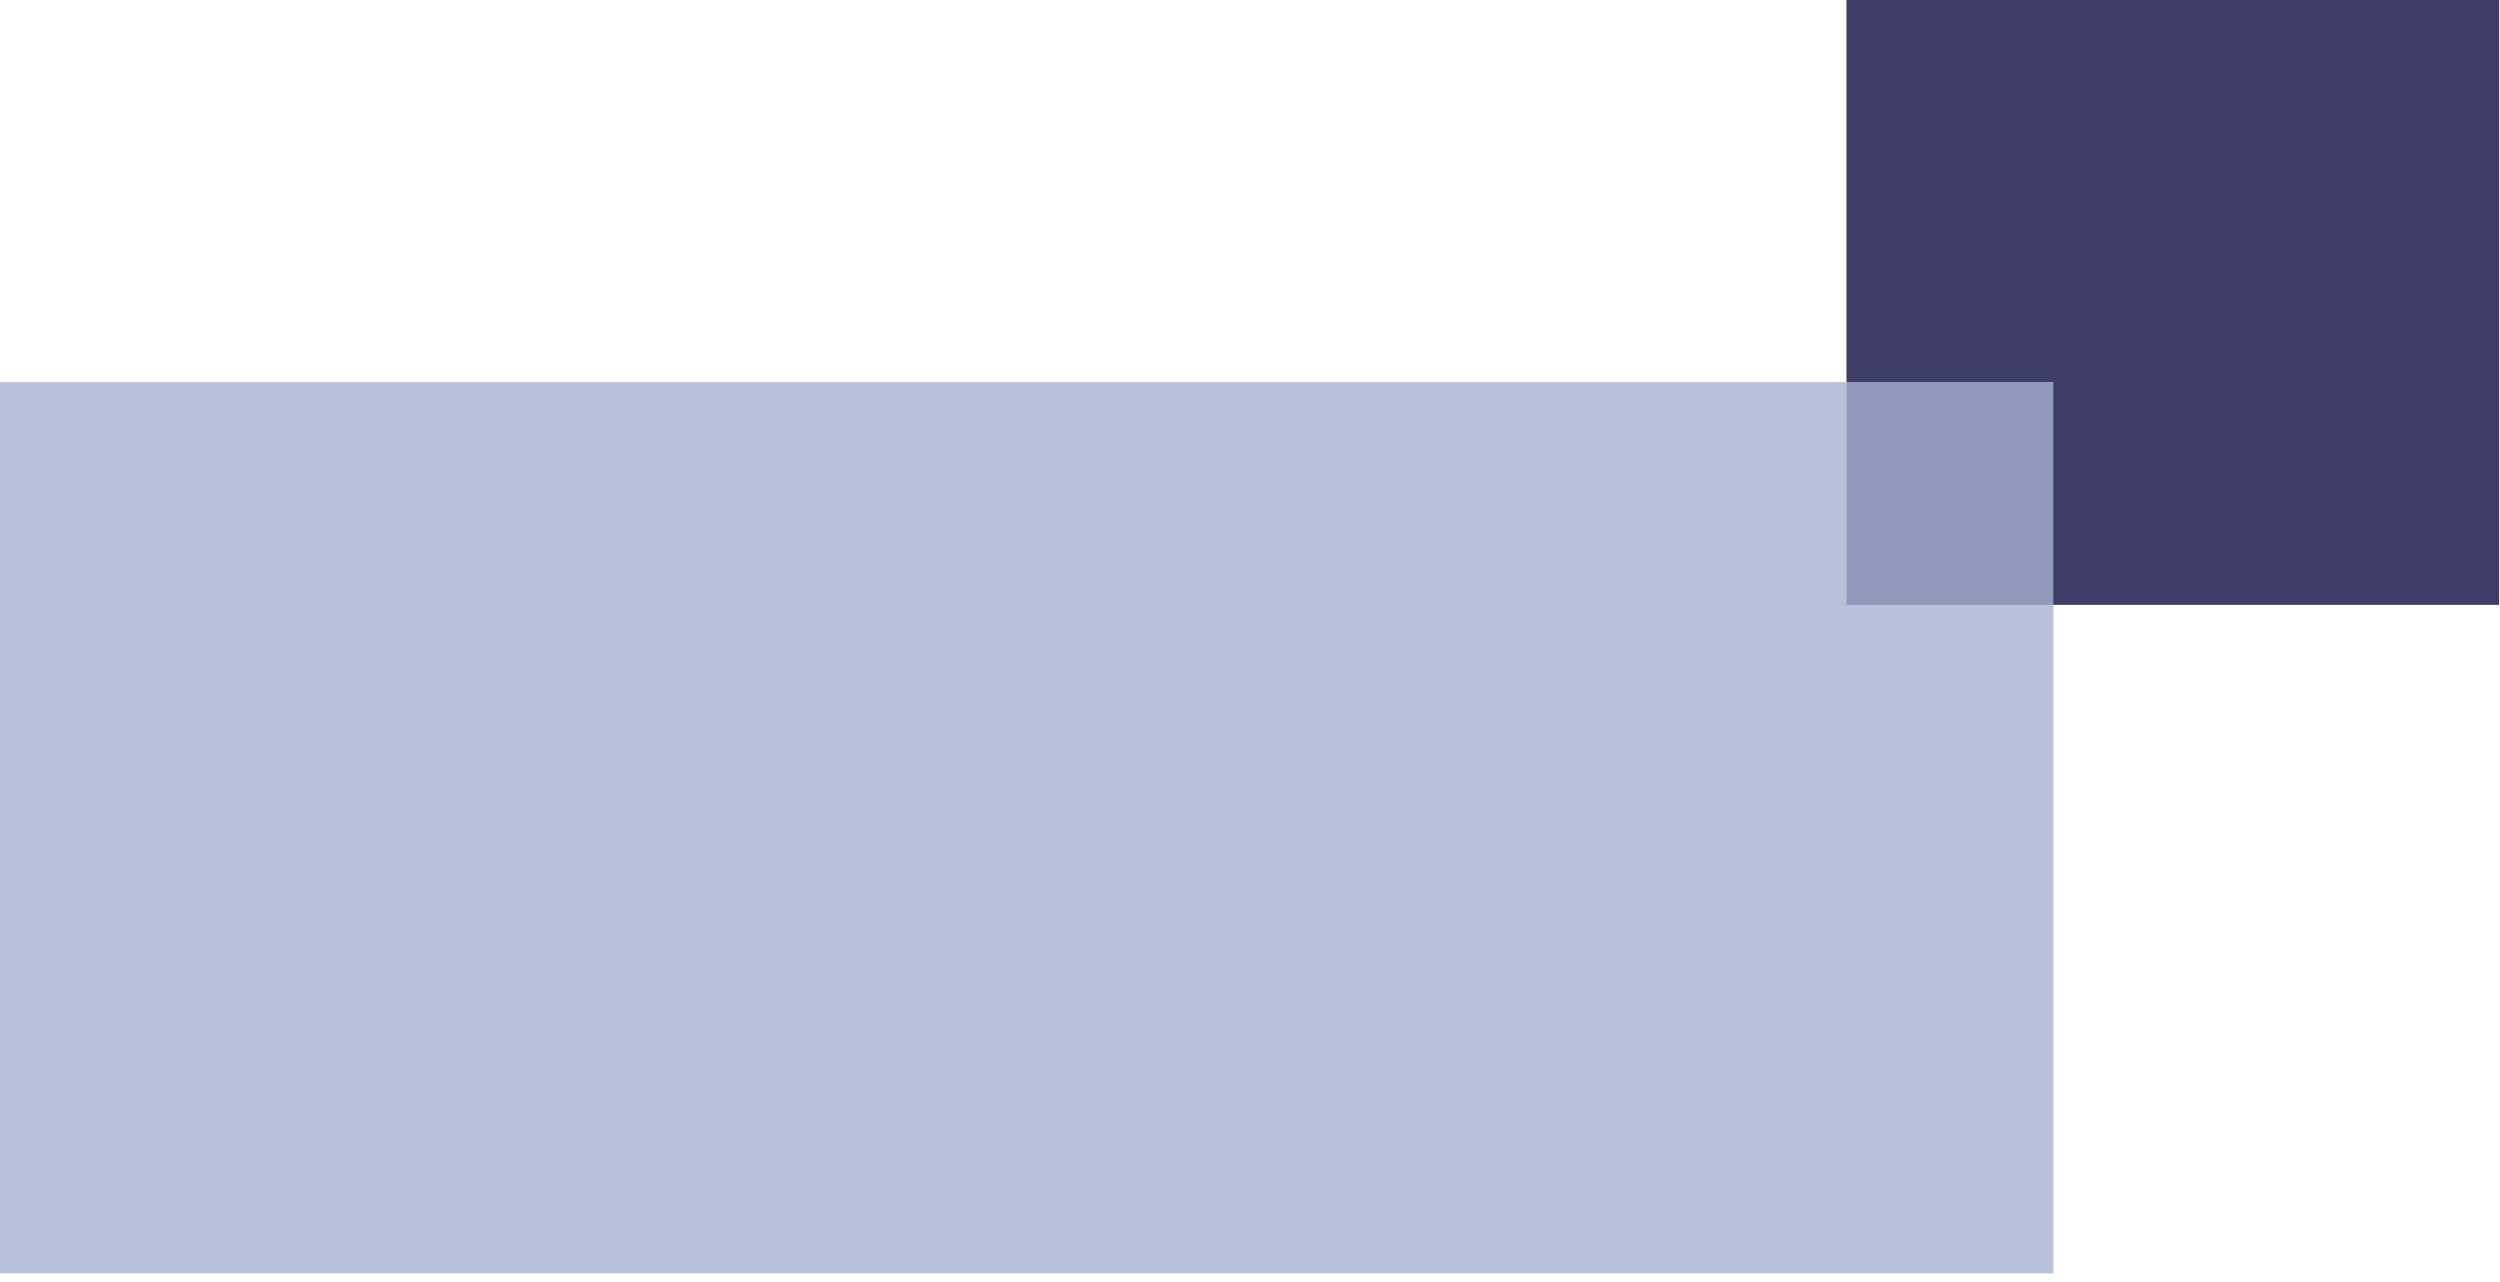
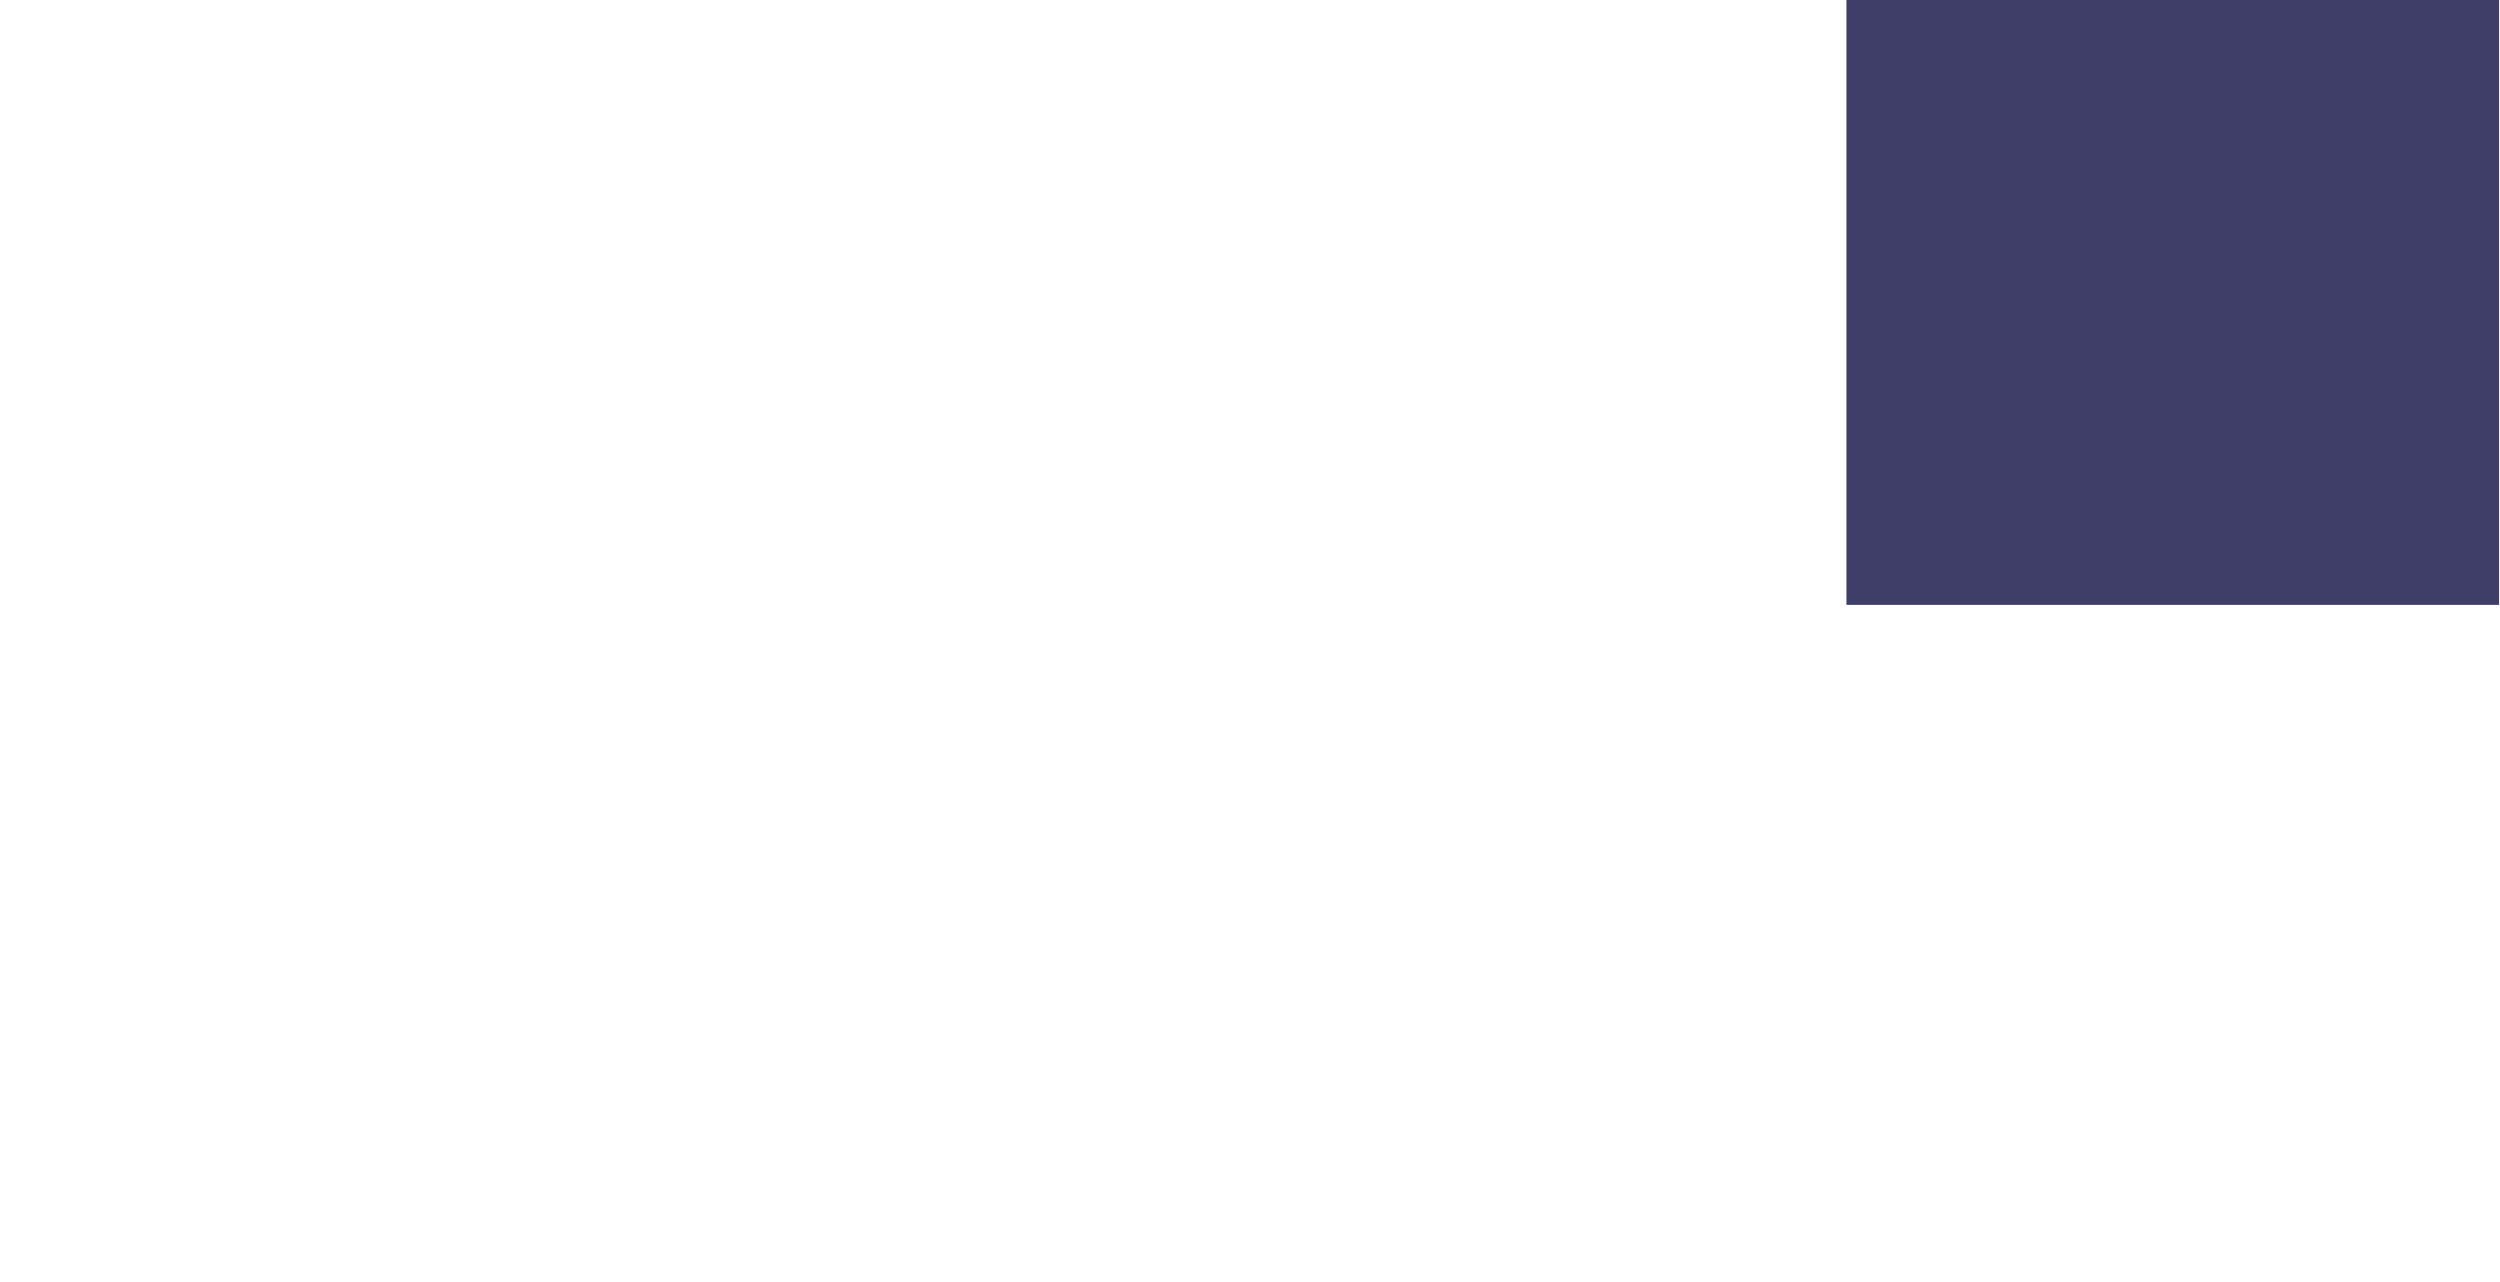
<svg xmlns="http://www.w3.org/2000/svg" width="119" height="61" viewBox="0 0 119 61" fill="none">
  <rect x="87.891" y="28.792" width="28.792" height="31.065" transform="rotate(-90 87.891 28.792)" fill="#3F3E68" />
-   <rect y="60.614" width="42.43" height="97.74" transform="rotate(-90 0 60.614)" fill="#A5B3D0" fill-opacity="0.8" />
</svg>